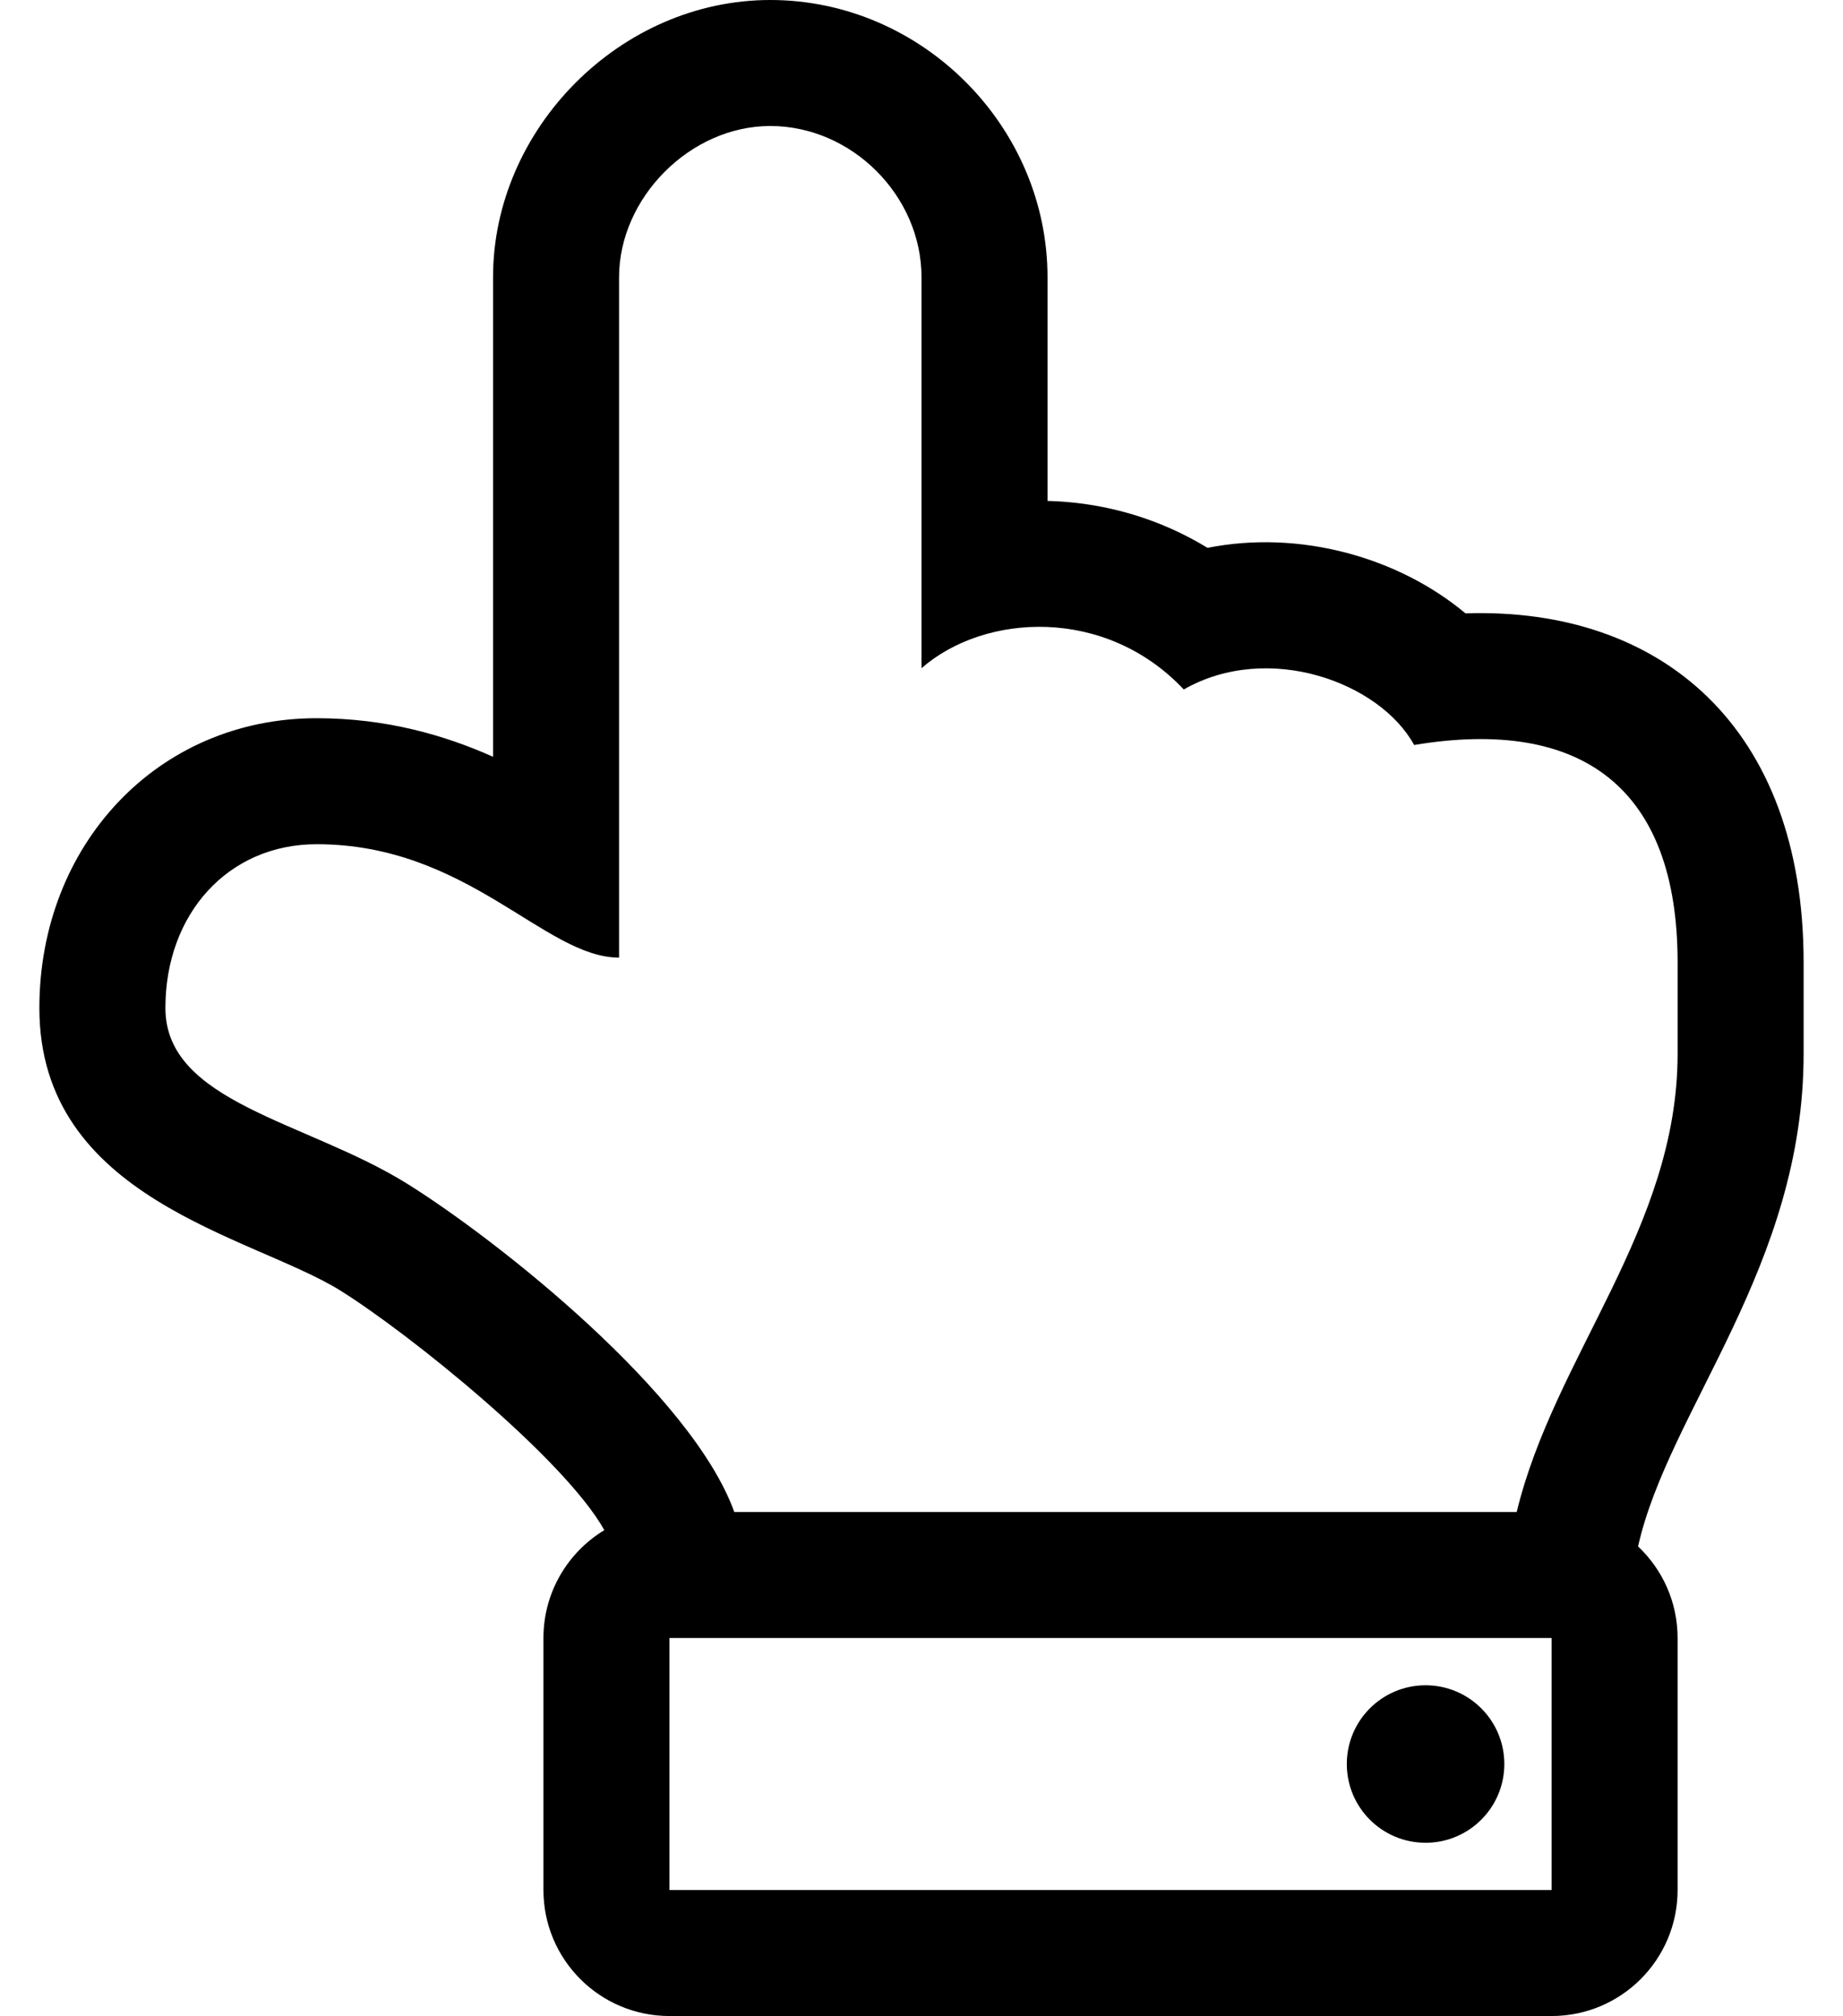
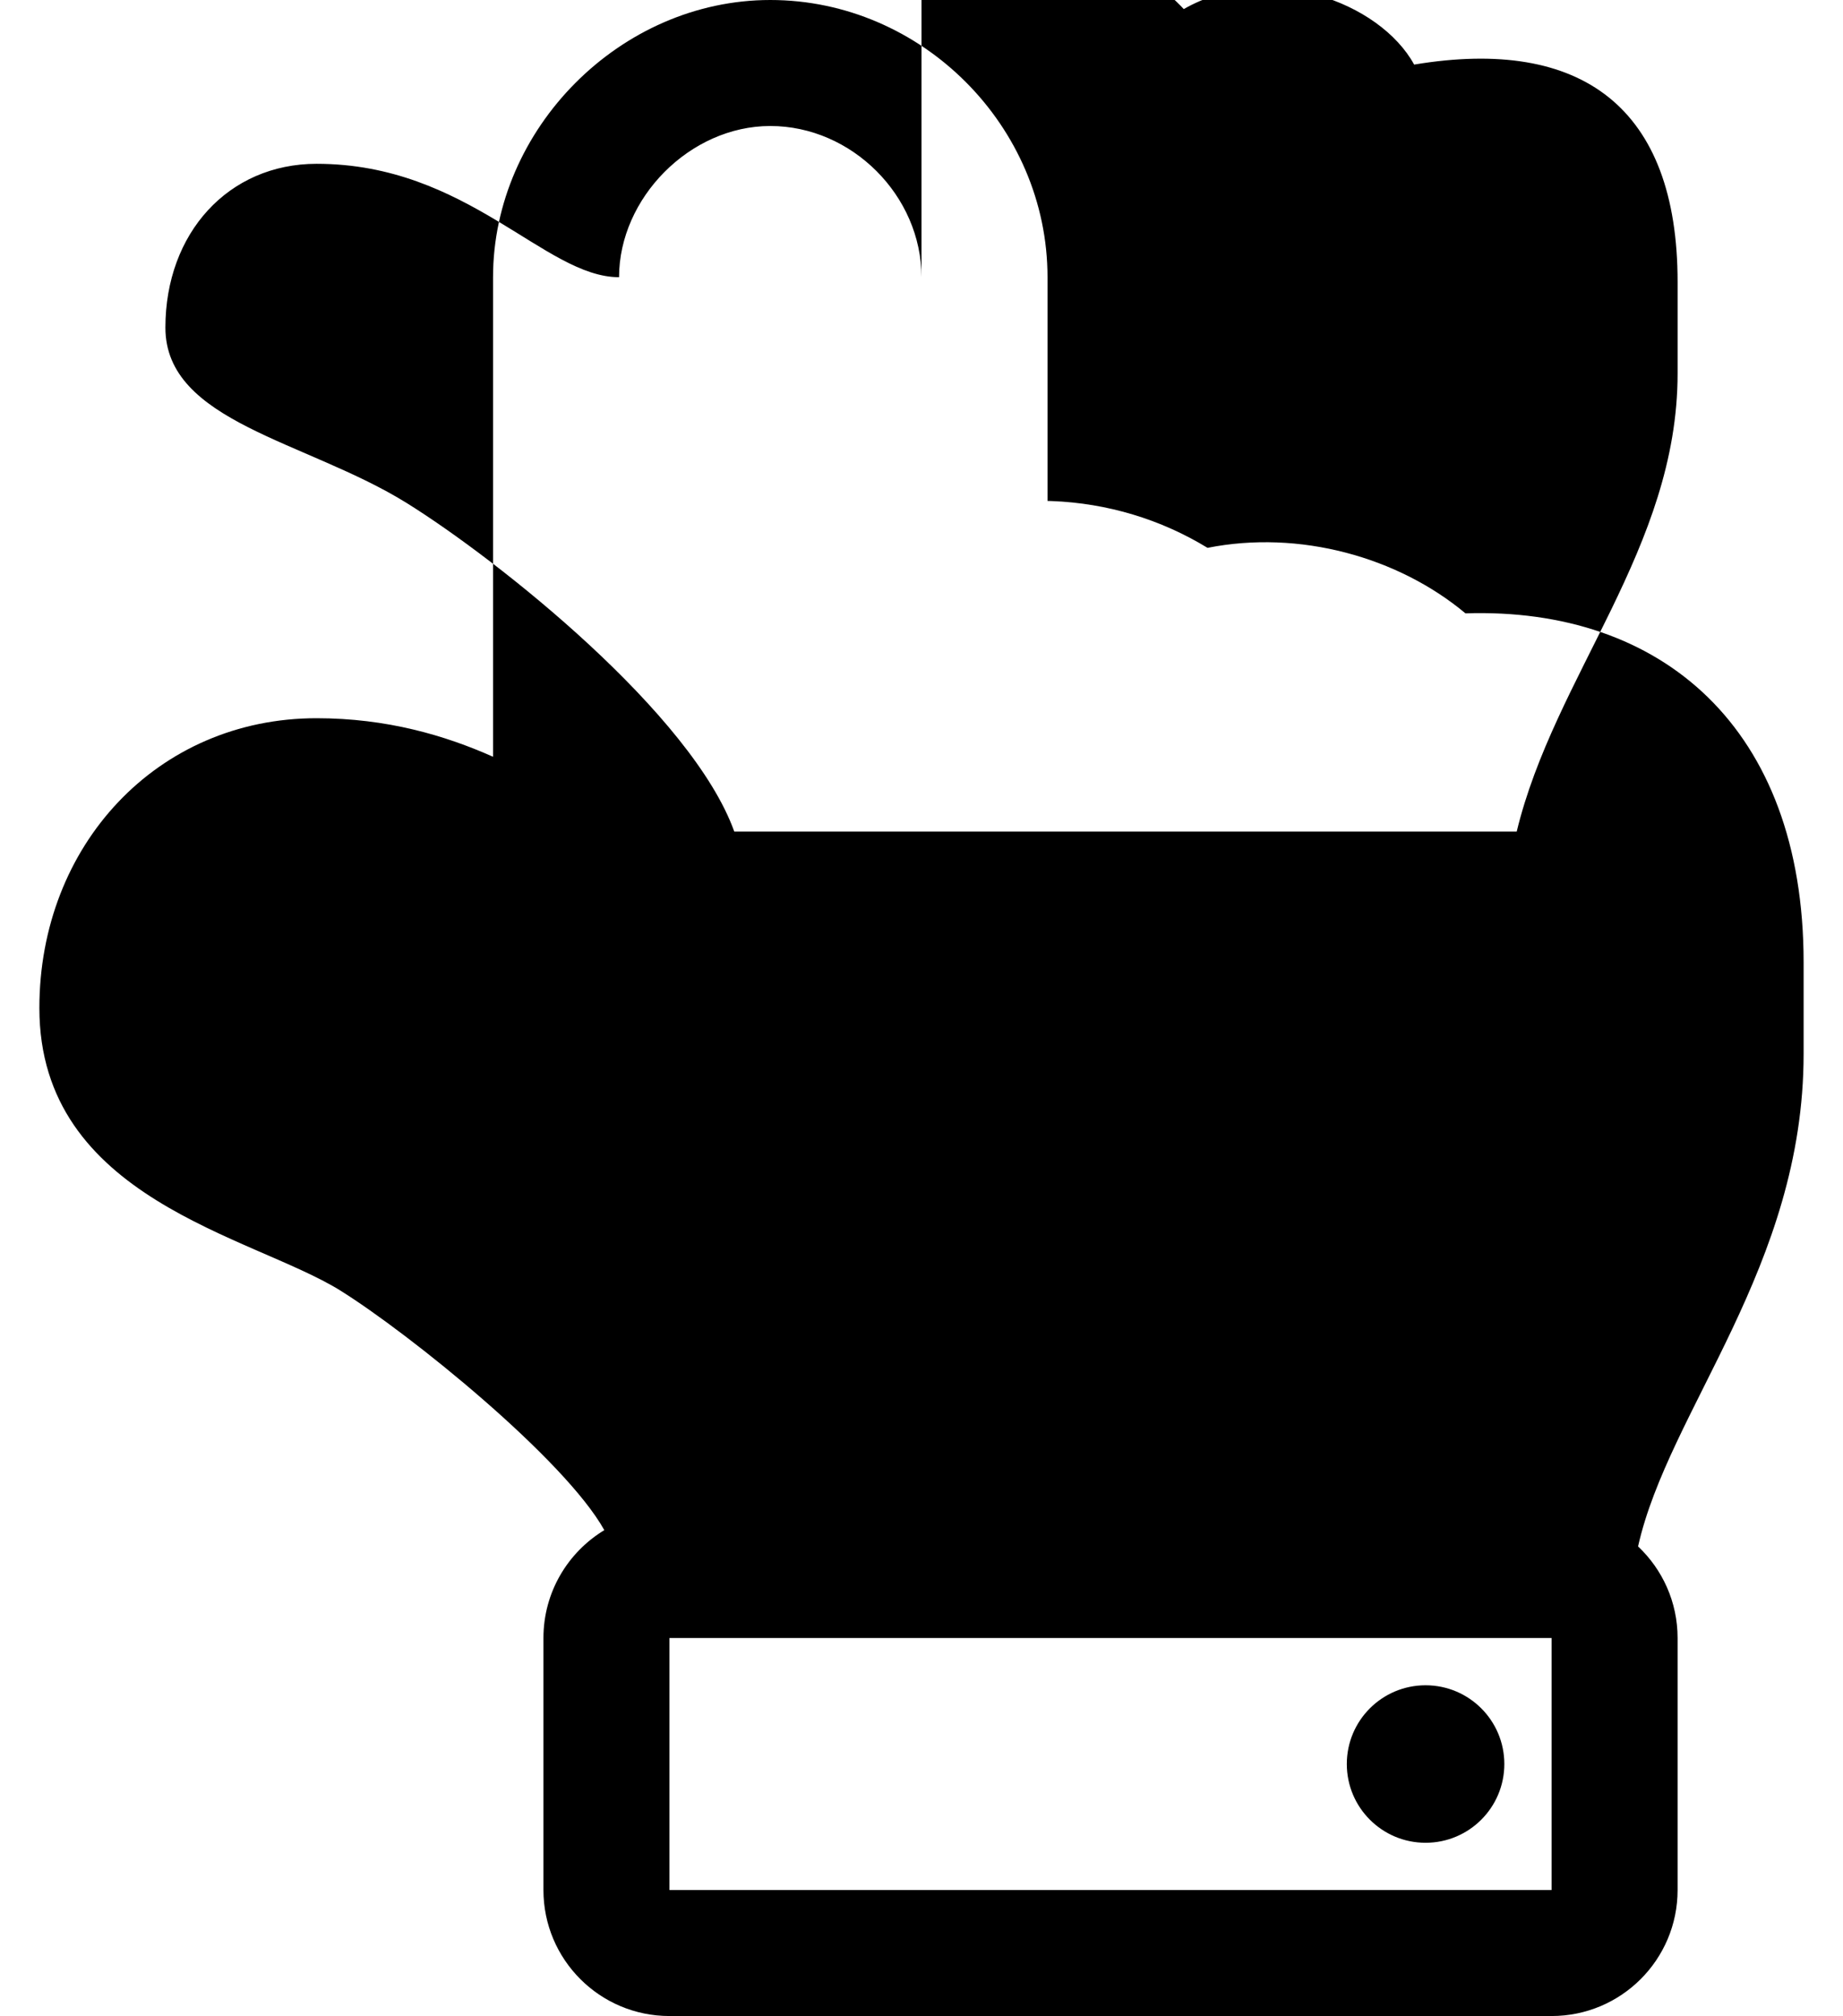
<svg xmlns="http://www.w3.org/2000/svg" version="1.1" viewBox="-10 0 468 512">
-   <path fill="currentColor" d="M115.2 70.4c0 -37.631 32.239 -70.4 70.399 -70.4c38.484 0 70.4 32.063 70.4 70.4v56.815c0.291 0.008 0.763 0.022 1.054 0.033c14.188 0.537 27.727 4.656 39.582 11.885 c23.339 -4.644 48.387 2.335 65.494 16.635c49.786 -1.625 85.87 29.025 85.87 88.632v23.235c0 54.11 -34.281 90.453 -42.038 125.103c6.177 5.834 10.038 14.095 10.038 23.262v64c0 17.673 -14.327 32 -32 32h-224 c-17.673 0 -32 -14.327 -32 -32v-64c0 -11.62 6.194 -21.792 15.459 -27.398c-10.075 -18.05 -49.383 -49.856 -67.144 -60.919c-22.463 -13.883 -76.315 -23.137 -76.315 -71.683c0 -41.313 29.922 -73.6 70.4 -73.599 c17.79 0 32.61 4.354 44.8 9.791v-121.792zM160 480h224v-64h-224v64zM224 70.4c0 -20.7 -17.7 -38.4 -38.4 -38.4c-20.399 0 -38.399 18.3 -38.399 38.4v172.8c-18.9 0 -38.4 -28.8 -76.8 -28.8 c-22.4 0 -38.4 17.6 -38.4 41.6s35.685 28.704 61.2 44.502c23.443 14.596 72.556 53.665 83.262 83.5h198.677c9.595 -39.68 40.861 -72.027 40.861 -116.364v-23.235c0 -44.208 -24.215 -62.317 -66.9 -55.201 c-8.729 -15.941 -37.068 -26.348 -58.5 -14.101c-19.882 -21.126 -50.597 -19.403 -66.6 -5.399v-99.301zM352 428c11.046 0 20 8.954 20 20s-8.954 20 -20 20s-20 -8.954 -20 -20s8.954 -20 20 -20z" />
+   <path fill="currentColor" d="M115.2 70.4c0 -37.631 32.239 -70.4 70.399 -70.4c38.484 0 70.4 32.063 70.4 70.4v56.815c0.291 0.008 0.763 0.022 1.054 0.033c14.188 0.537 27.727 4.656 39.582 11.885 c23.339 -4.644 48.387 2.335 65.494 16.635c49.786 -1.625 85.87 29.025 85.87 88.632v23.235c0 54.11 -34.281 90.453 -42.038 125.103c6.177 5.834 10.038 14.095 10.038 23.262v64c0 17.673 -14.327 32 -32 32h-224 c-17.673 0 -32 -14.327 -32 -32v-64c0 -11.62 6.194 -21.792 15.459 -27.398c-10.075 -18.05 -49.383 -49.856 -67.144 -60.919c-22.463 -13.883 -76.315 -23.137 -76.315 -71.683c0 -41.313 29.922 -73.6 70.4 -73.599 c17.79 0 32.61 4.354 44.8 9.791v-121.792zM160 480h224v-64h-224v64zM224 70.4c0 -20.7 -17.7 -38.4 -38.4 -38.4c-20.399 0 -38.399 18.3 -38.399 38.4c-18.9 0 -38.4 -28.8 -76.8 -28.8 c-22.4 0 -38.4 17.6 -38.4 41.6s35.685 28.704 61.2 44.502c23.443 14.596 72.556 53.665 83.262 83.5h198.677c9.595 -39.68 40.861 -72.027 40.861 -116.364v-23.235c0 -44.208 -24.215 -62.317 -66.9 -55.201 c-8.729 -15.941 -37.068 -26.348 -58.5 -14.101c-19.882 -21.126 -50.597 -19.403 -66.6 -5.399v-99.301zM352 428c11.046 0 20 8.954 20 20s-8.954 20 -20 20s-20 -8.954 -20 -20s8.954 -20 20 -20z" />
</svg>